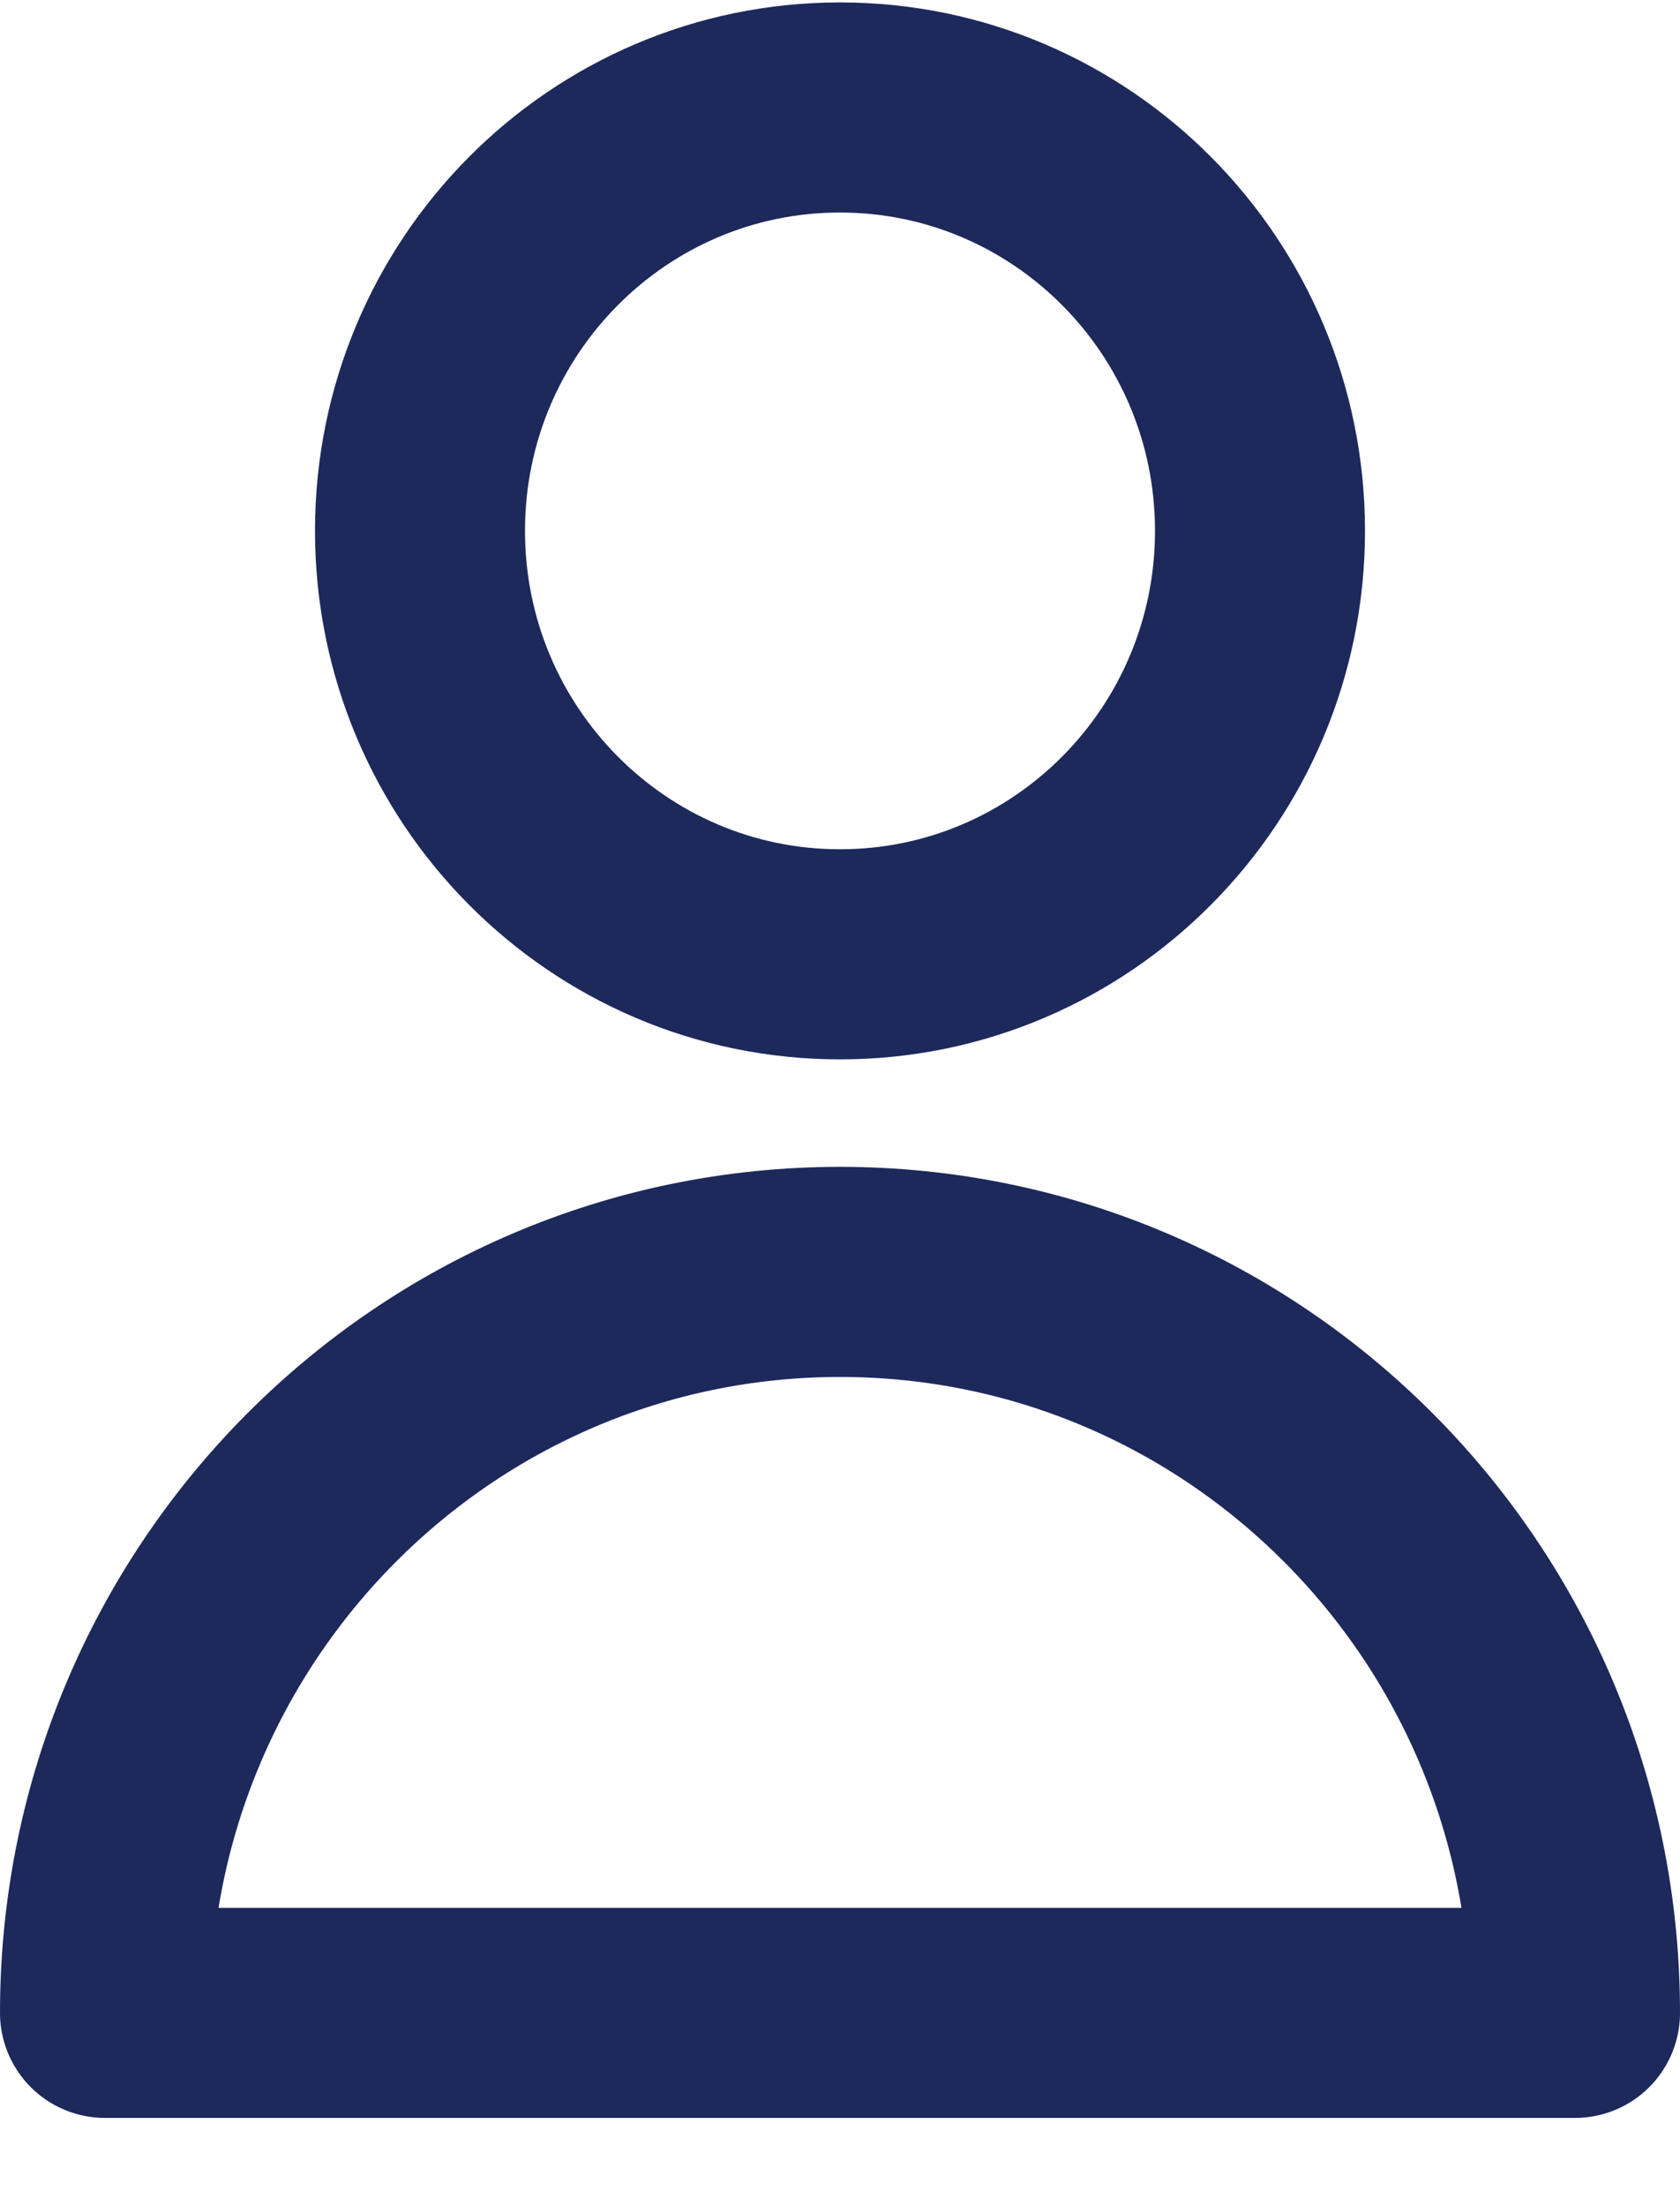
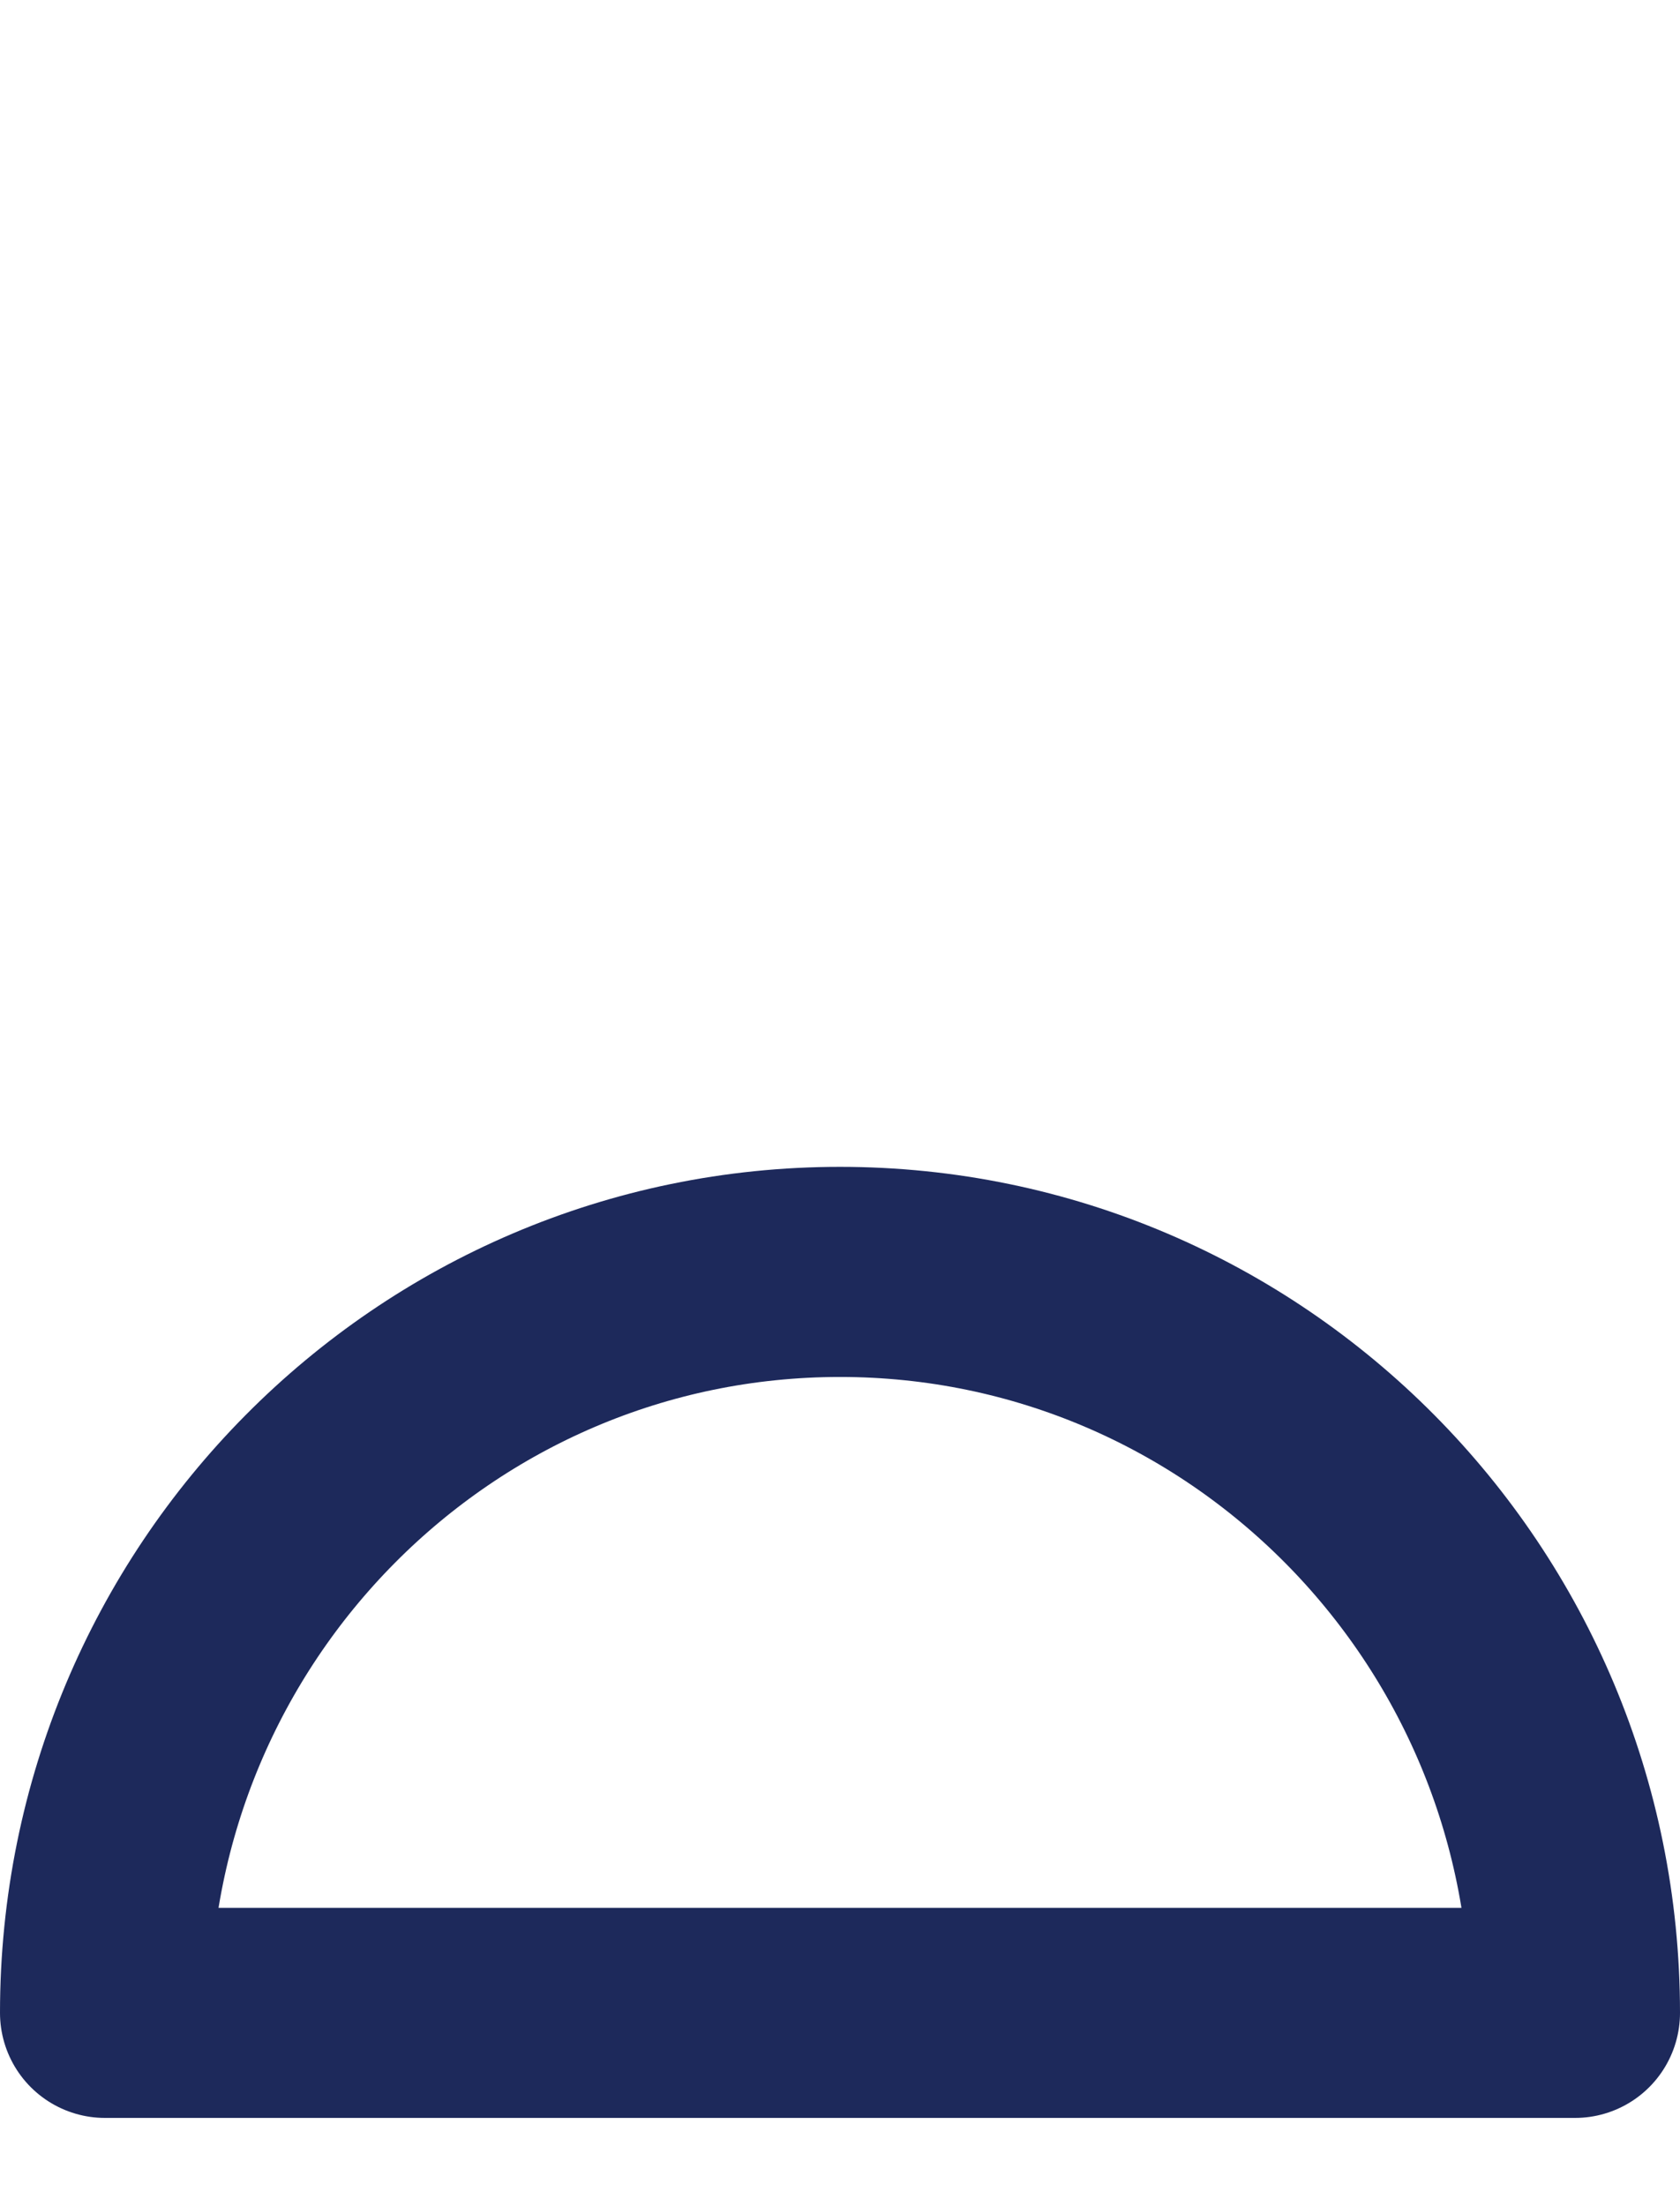
<svg xmlns="http://www.w3.org/2000/svg" width="16" height="21" viewBox="0 0 16 21" fill="none">
-   <path d="M12 5.053C12 7.279 10.209 9.084 8 9.084C5.791 9.084 4 7.279 4 5.053C4 2.827 5.791 1.023 8 1.023C10.209 1.023 12 2.827 12 5.053Z" stroke="#1D295B" stroke-width="2" stroke-linecap="round" stroke-linejoin="round" />
  <path d="M8 12.107C4.134 12.107 1 15.265 1 19.16H15C15 15.265 11.866 12.107 8 12.107Z" stroke="#1D295B" stroke-width="2" stroke-linecap="round" stroke-linejoin="round" />
</svg>